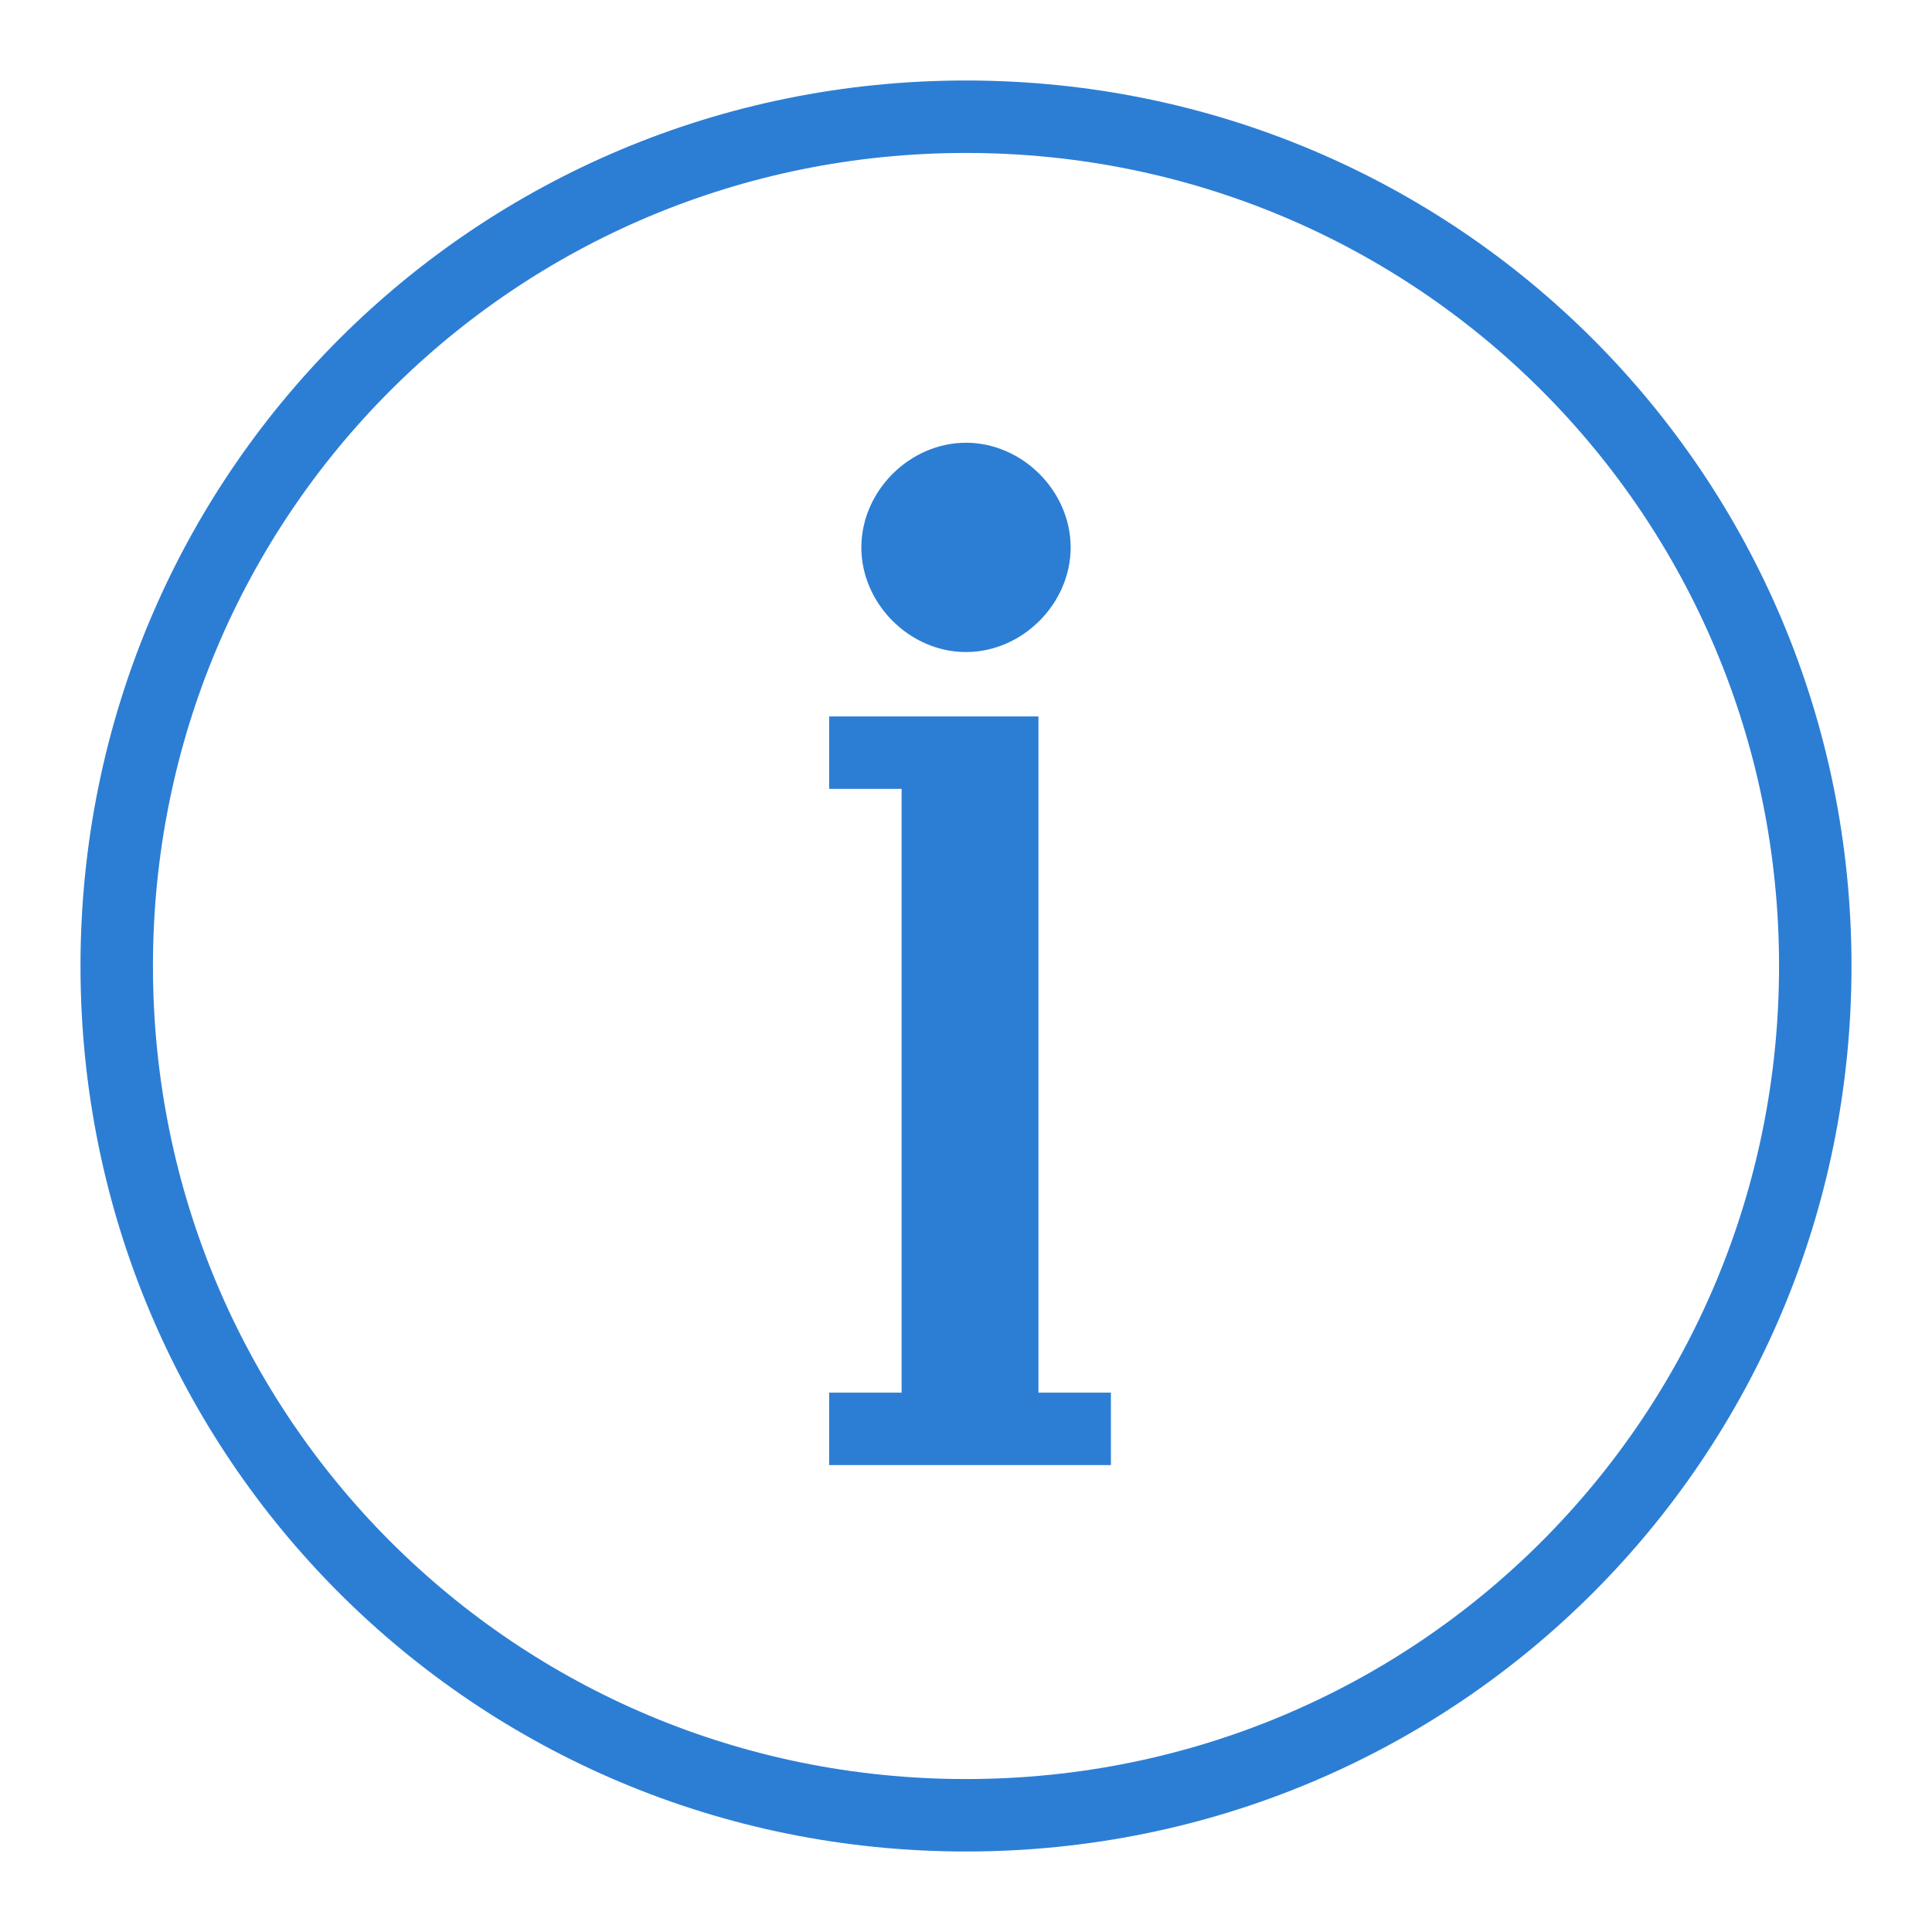
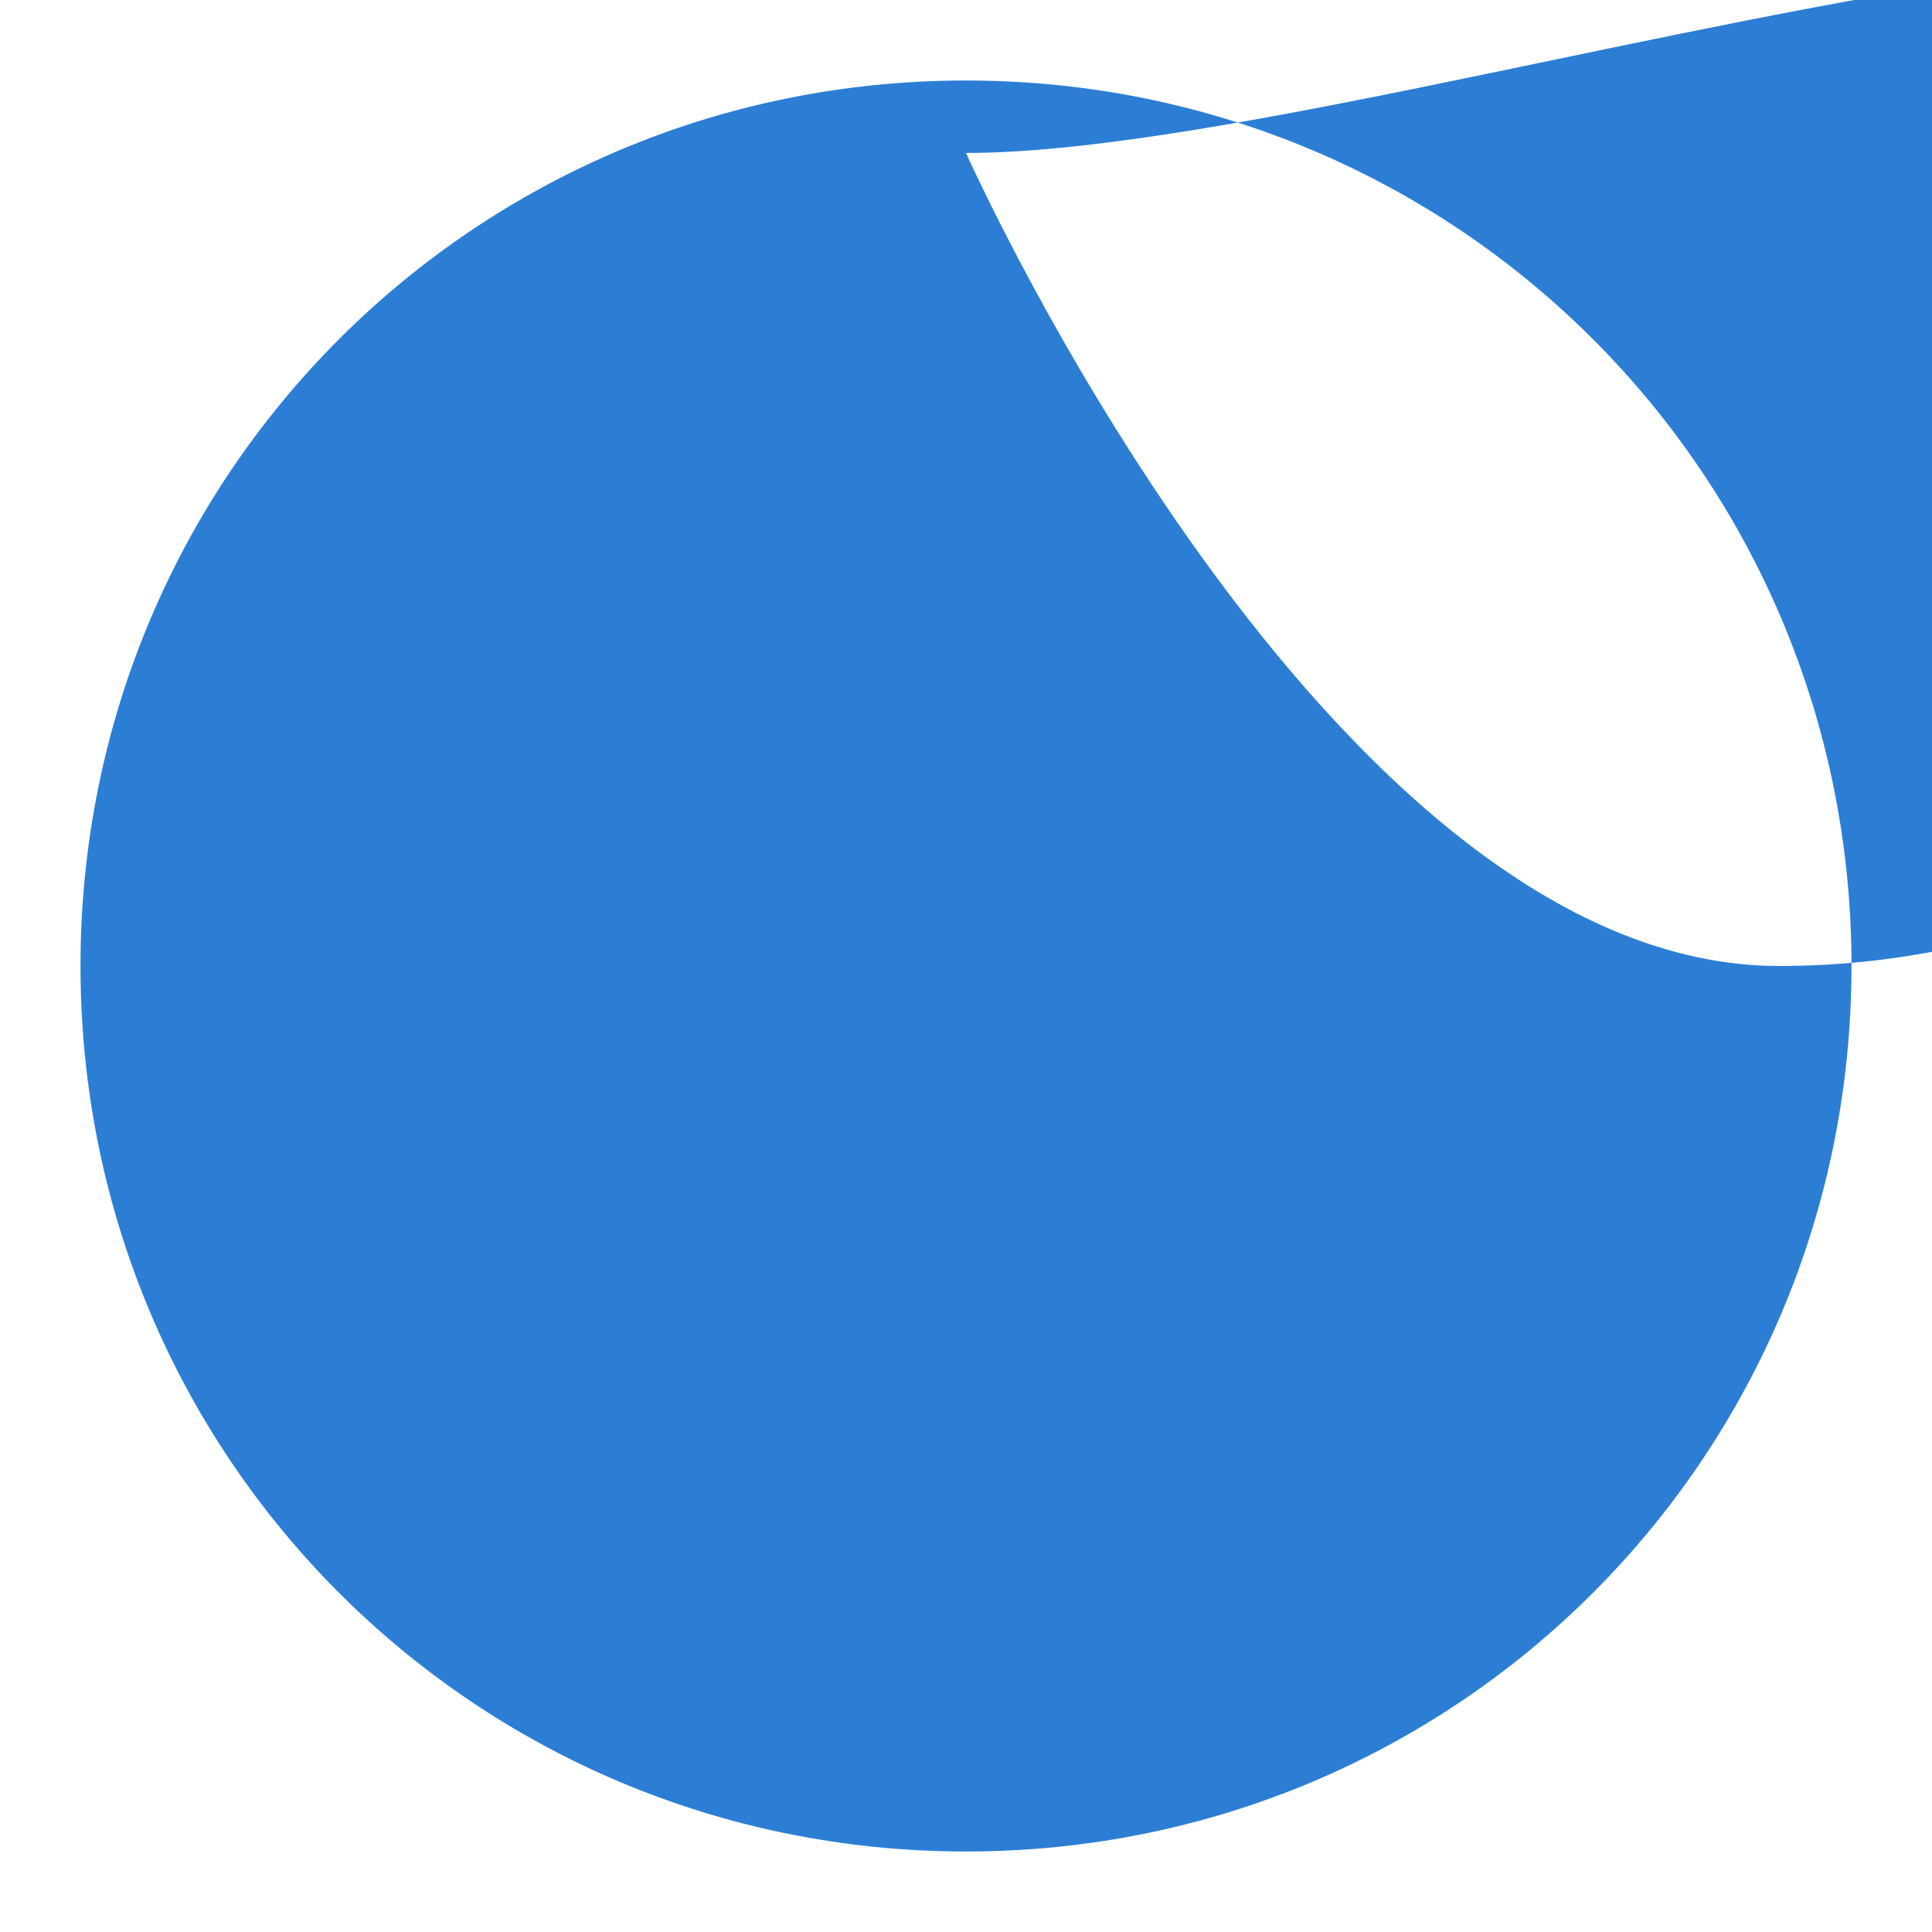
<svg xmlns="http://www.w3.org/2000/svg" width="24px" height="24px" viewBox="0 0 24 24" fill="#2c7ed4">
-   <path d="m12,23C5.9,23,1,18.1,1,12S5.9,1,12,1s11,4.9,11,11-4.9,11-11,11Zm0-21.1C6.4,1.9,1.9,6.4,1.9,12s4.5,10.1,10.1,10.1,10.1-4.5,10.1-10.1S17.6,1.9,12,1.9Zm-1.7,15.4h.9v-7.5h-.9v-.9h2.6v8.4h.9v.9h-3.5v-.9Zm1.7-9.2c-.7,0-1.3-.6-1.3-1.3s.6-1.3,1.3-1.3,1.3.6,1.3,1.3-.6,1.3-1.3,1.3Z" />
+   <path d="m12,23C5.9,23,1,18.1,1,12S5.9,1,12,1s11,4.9,11,11-4.9,11-11,11Zm0-21.1s4.5,10.1,10.1,10.1,10.1-4.5,10.1-10.1S17.6,1.9,12,1.9Zm-1.7,15.4h.9v-7.5h-.9v-.9h2.6v8.4h.9v.9h-3.5v-.9Zm1.7-9.2c-.7,0-1.3-.6-1.3-1.3s.6-1.3,1.3-1.3,1.3.6,1.3,1.3-.6,1.3-1.3,1.3Z" />
</svg>